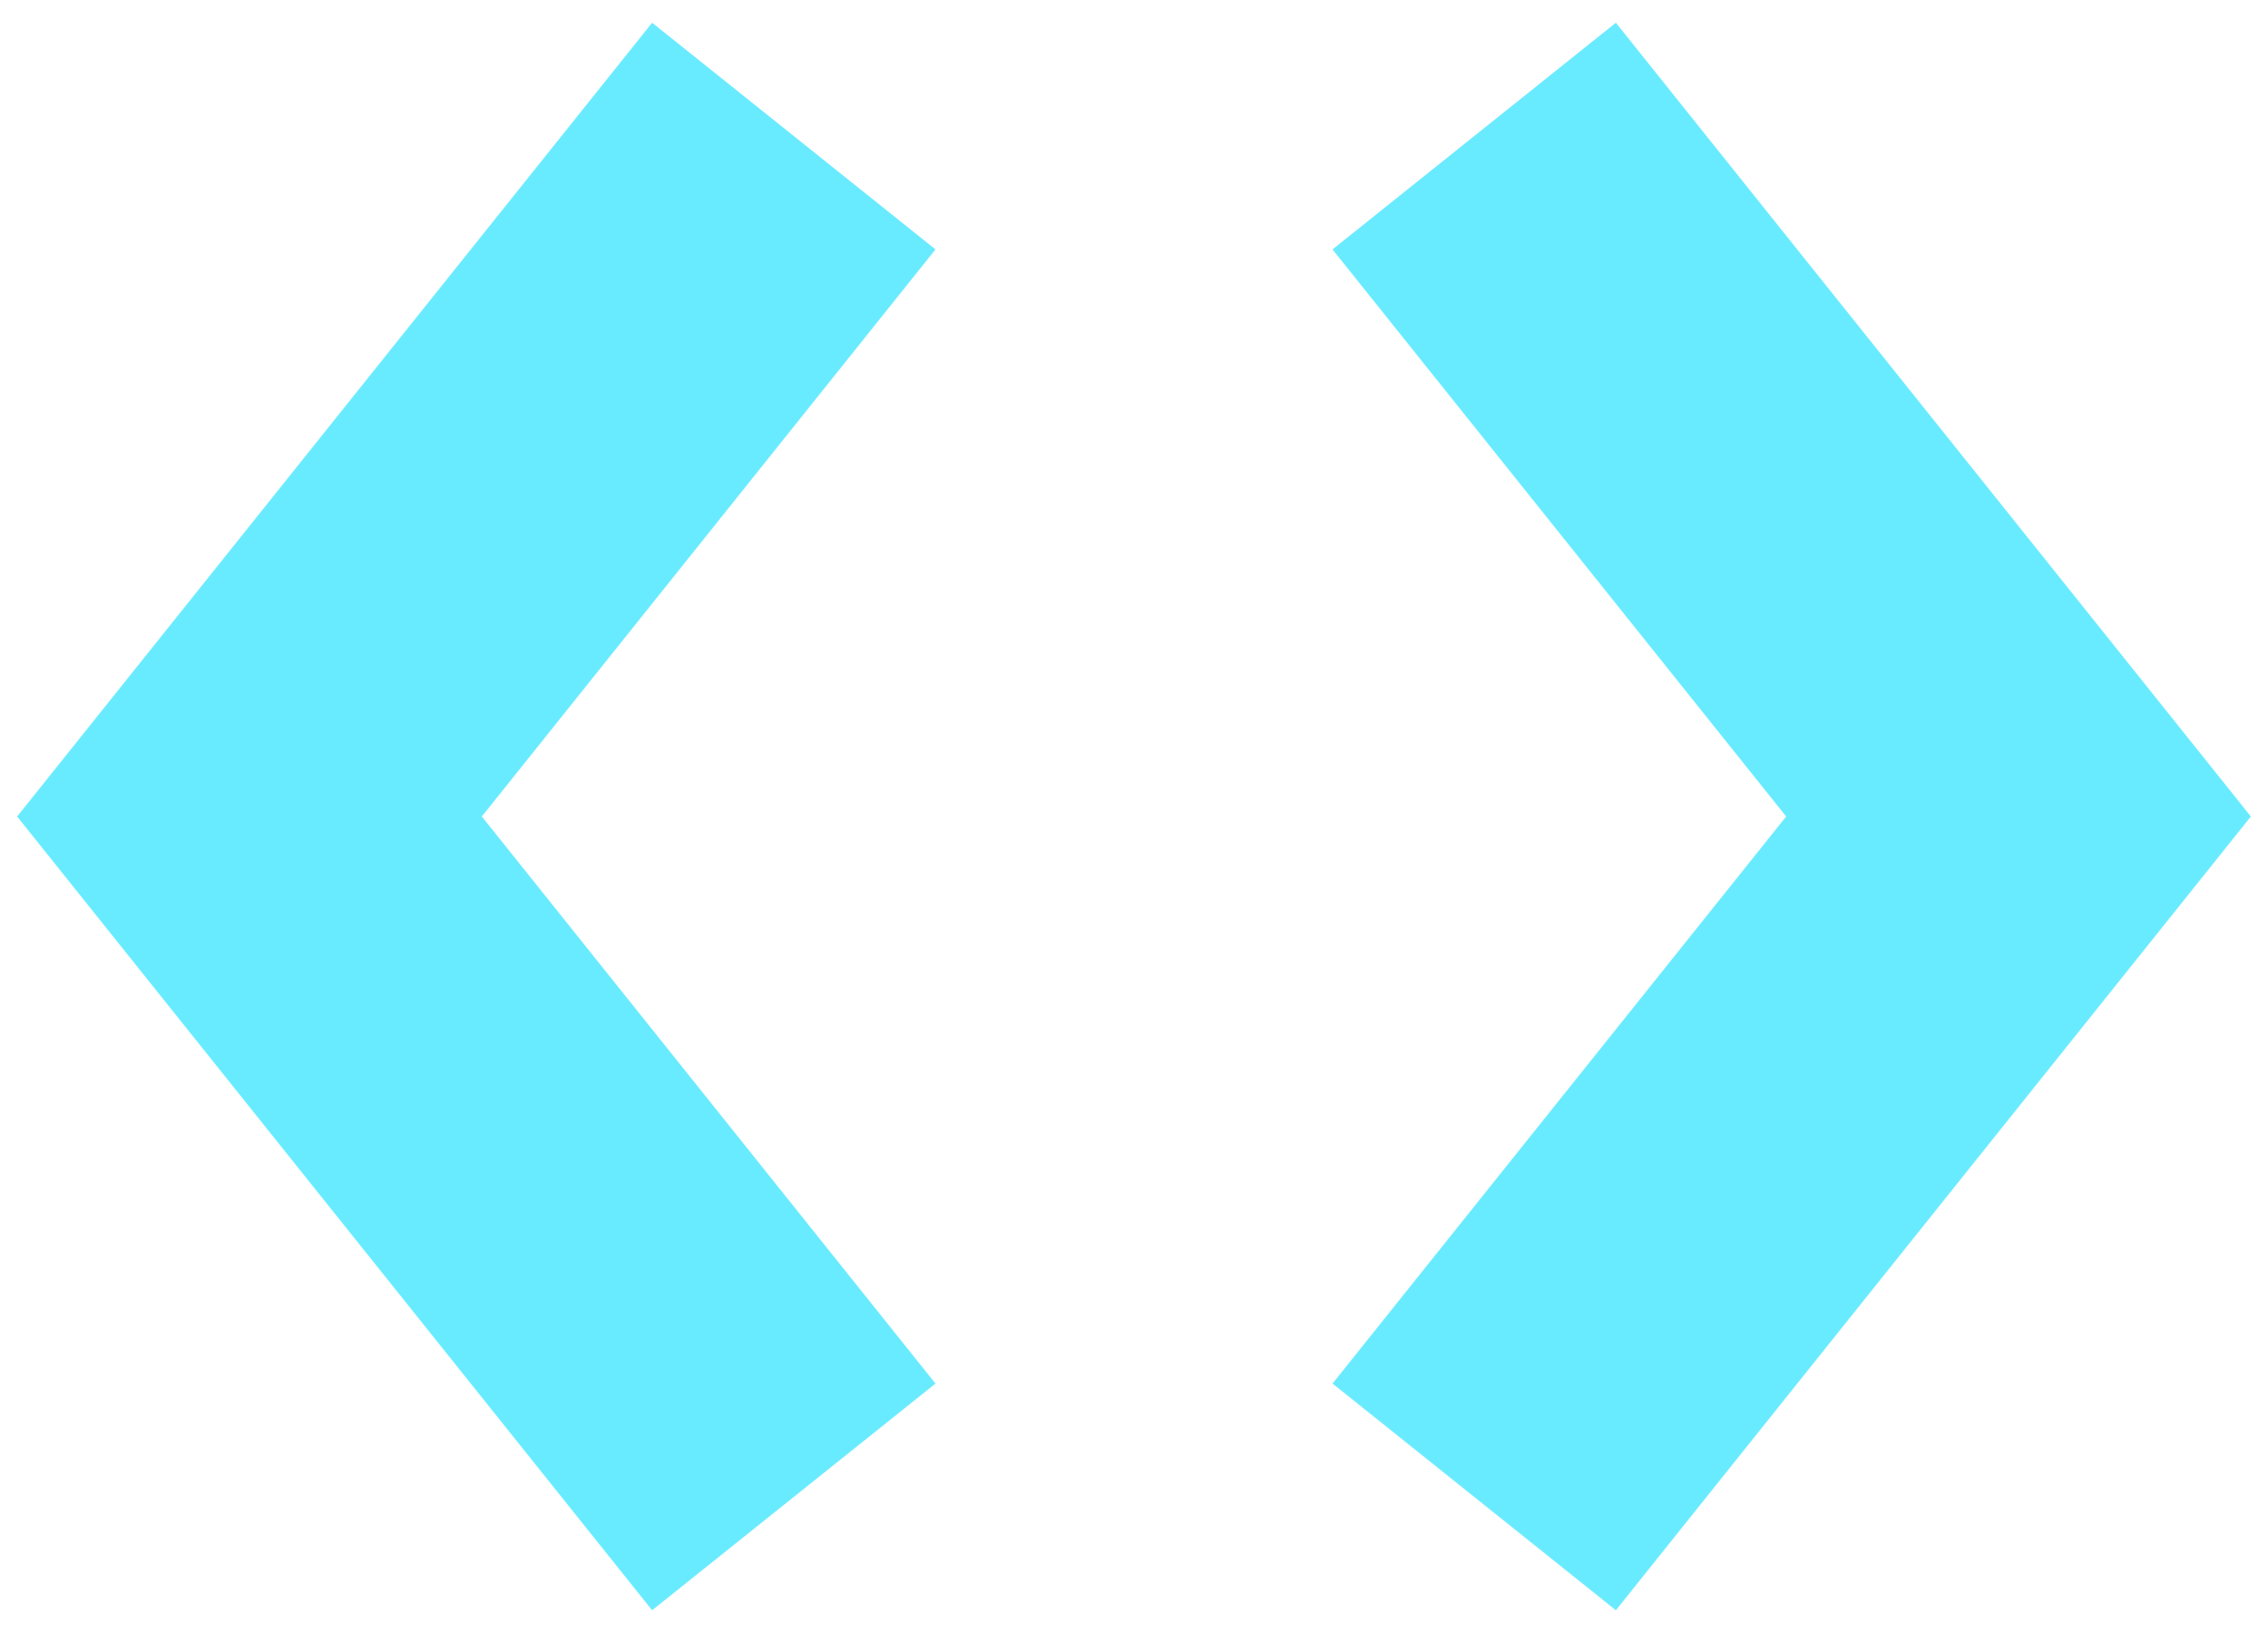
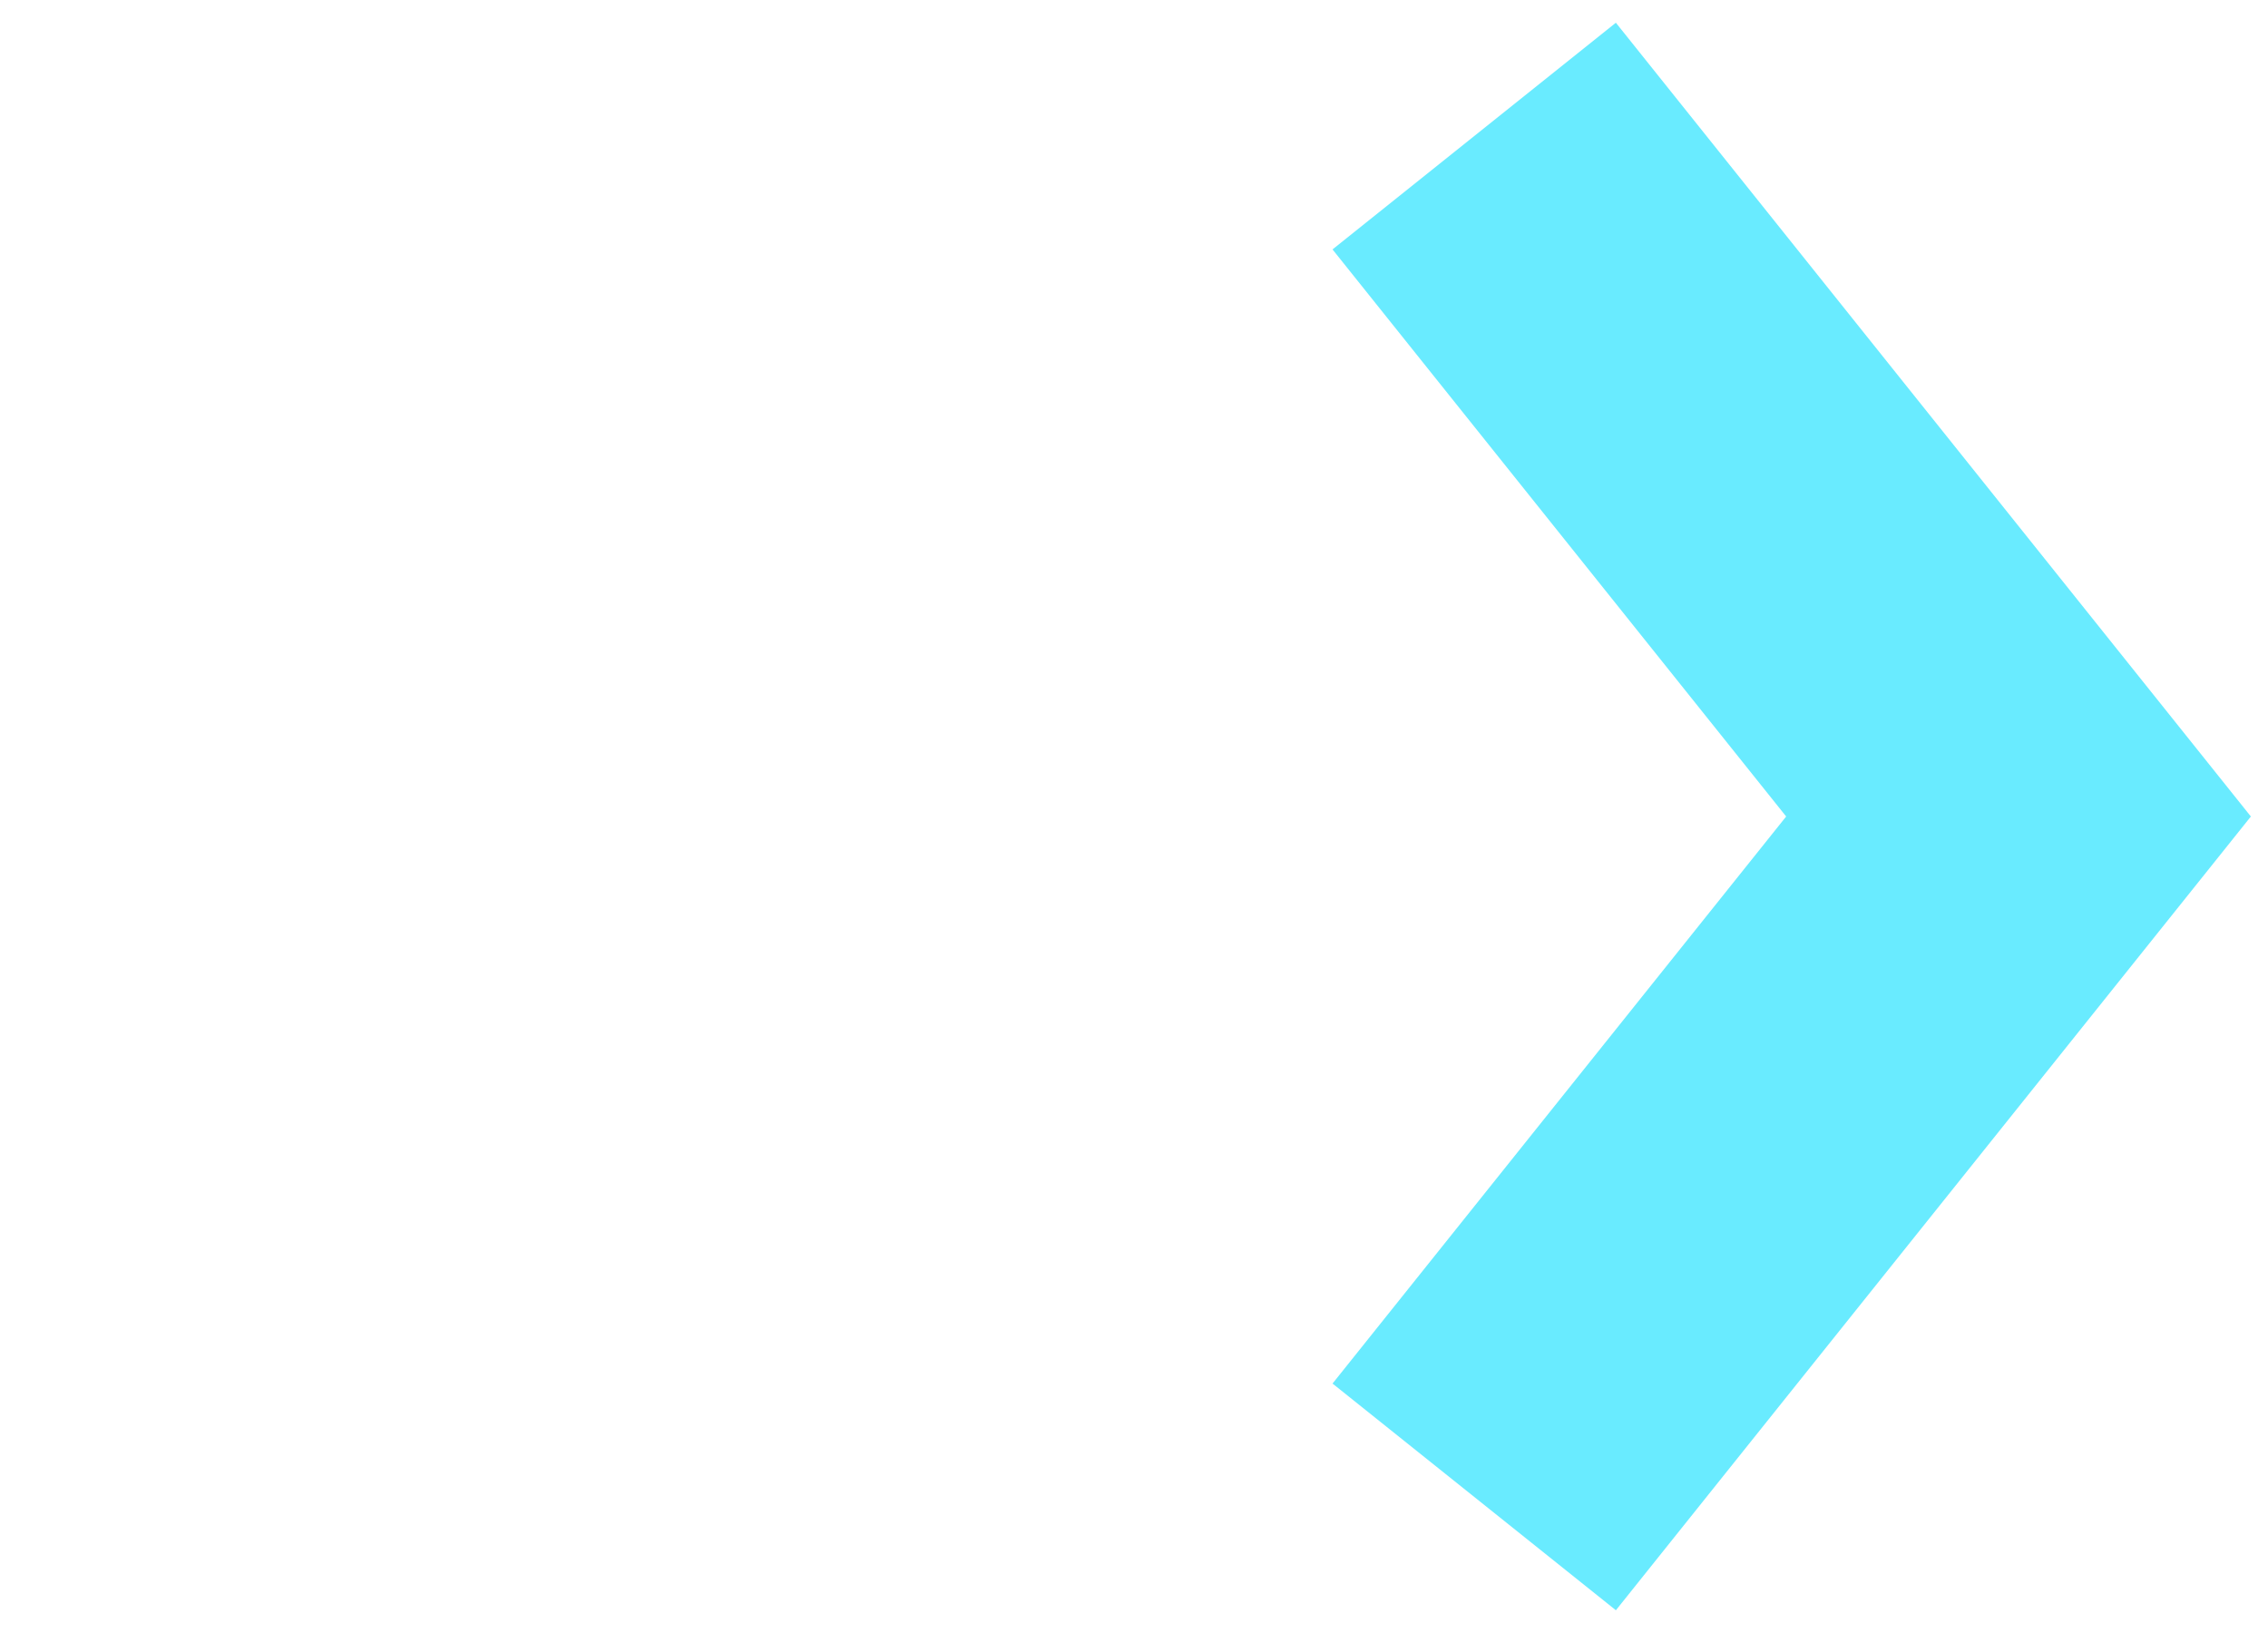
<svg xmlns="http://www.w3.org/2000/svg" width="50" height="36" viewBox="0 0 50 36" fill="none">
-   <path d="M17.5 3L5.5 18L17.5 33" stroke="#69EBFF" stroke-width="8" />
  <path d="M32.5 33L44.5 18L32.5 3" stroke="#69EBFF" stroke-width="8" />
</svg>